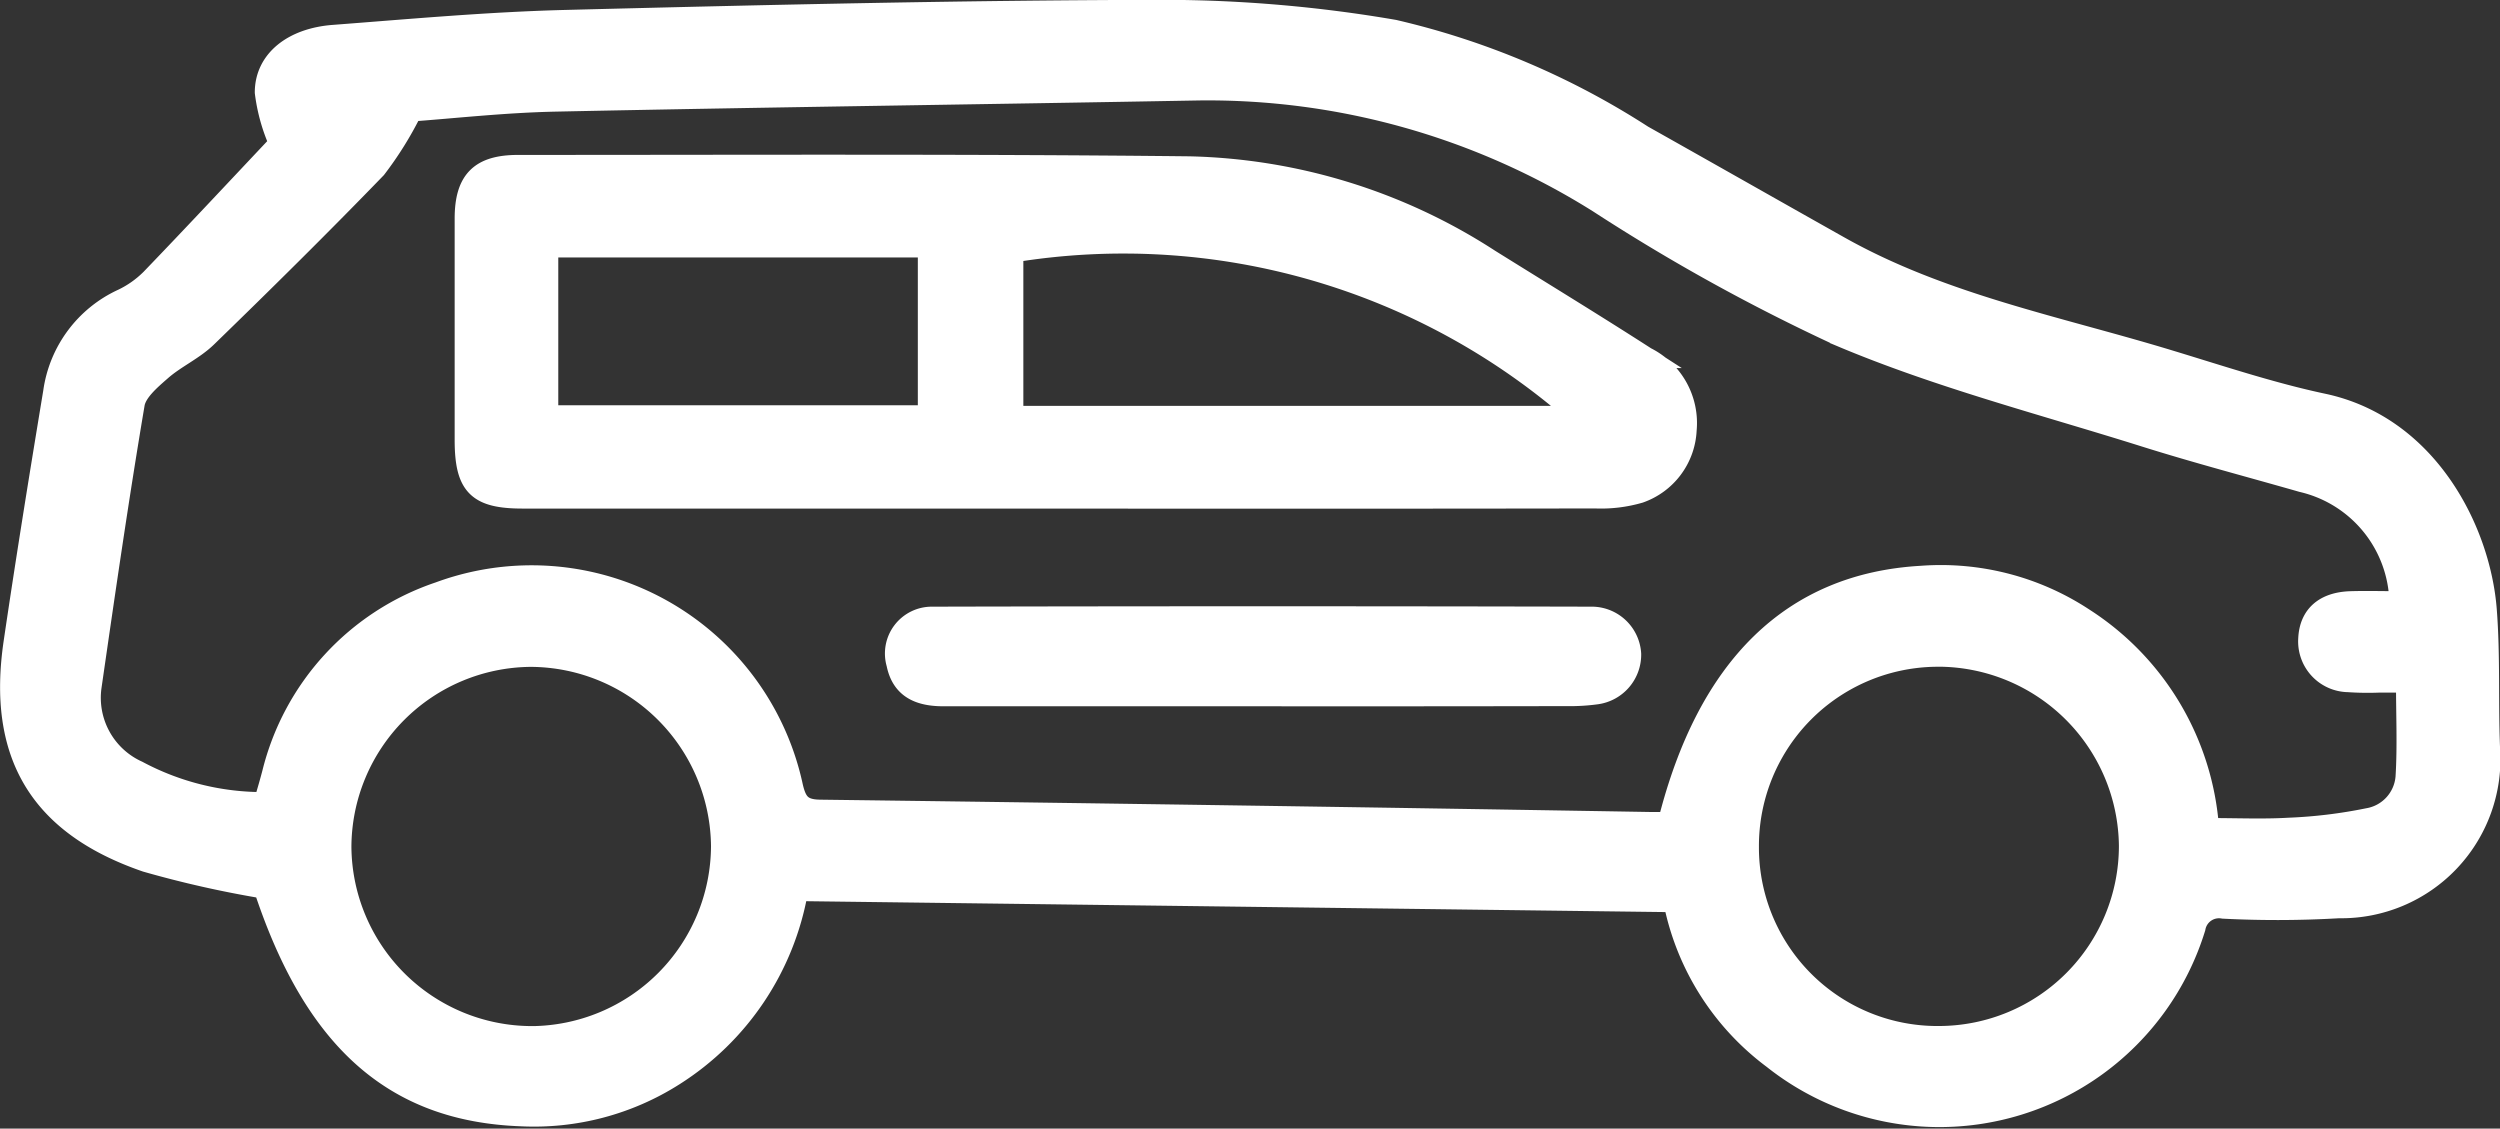
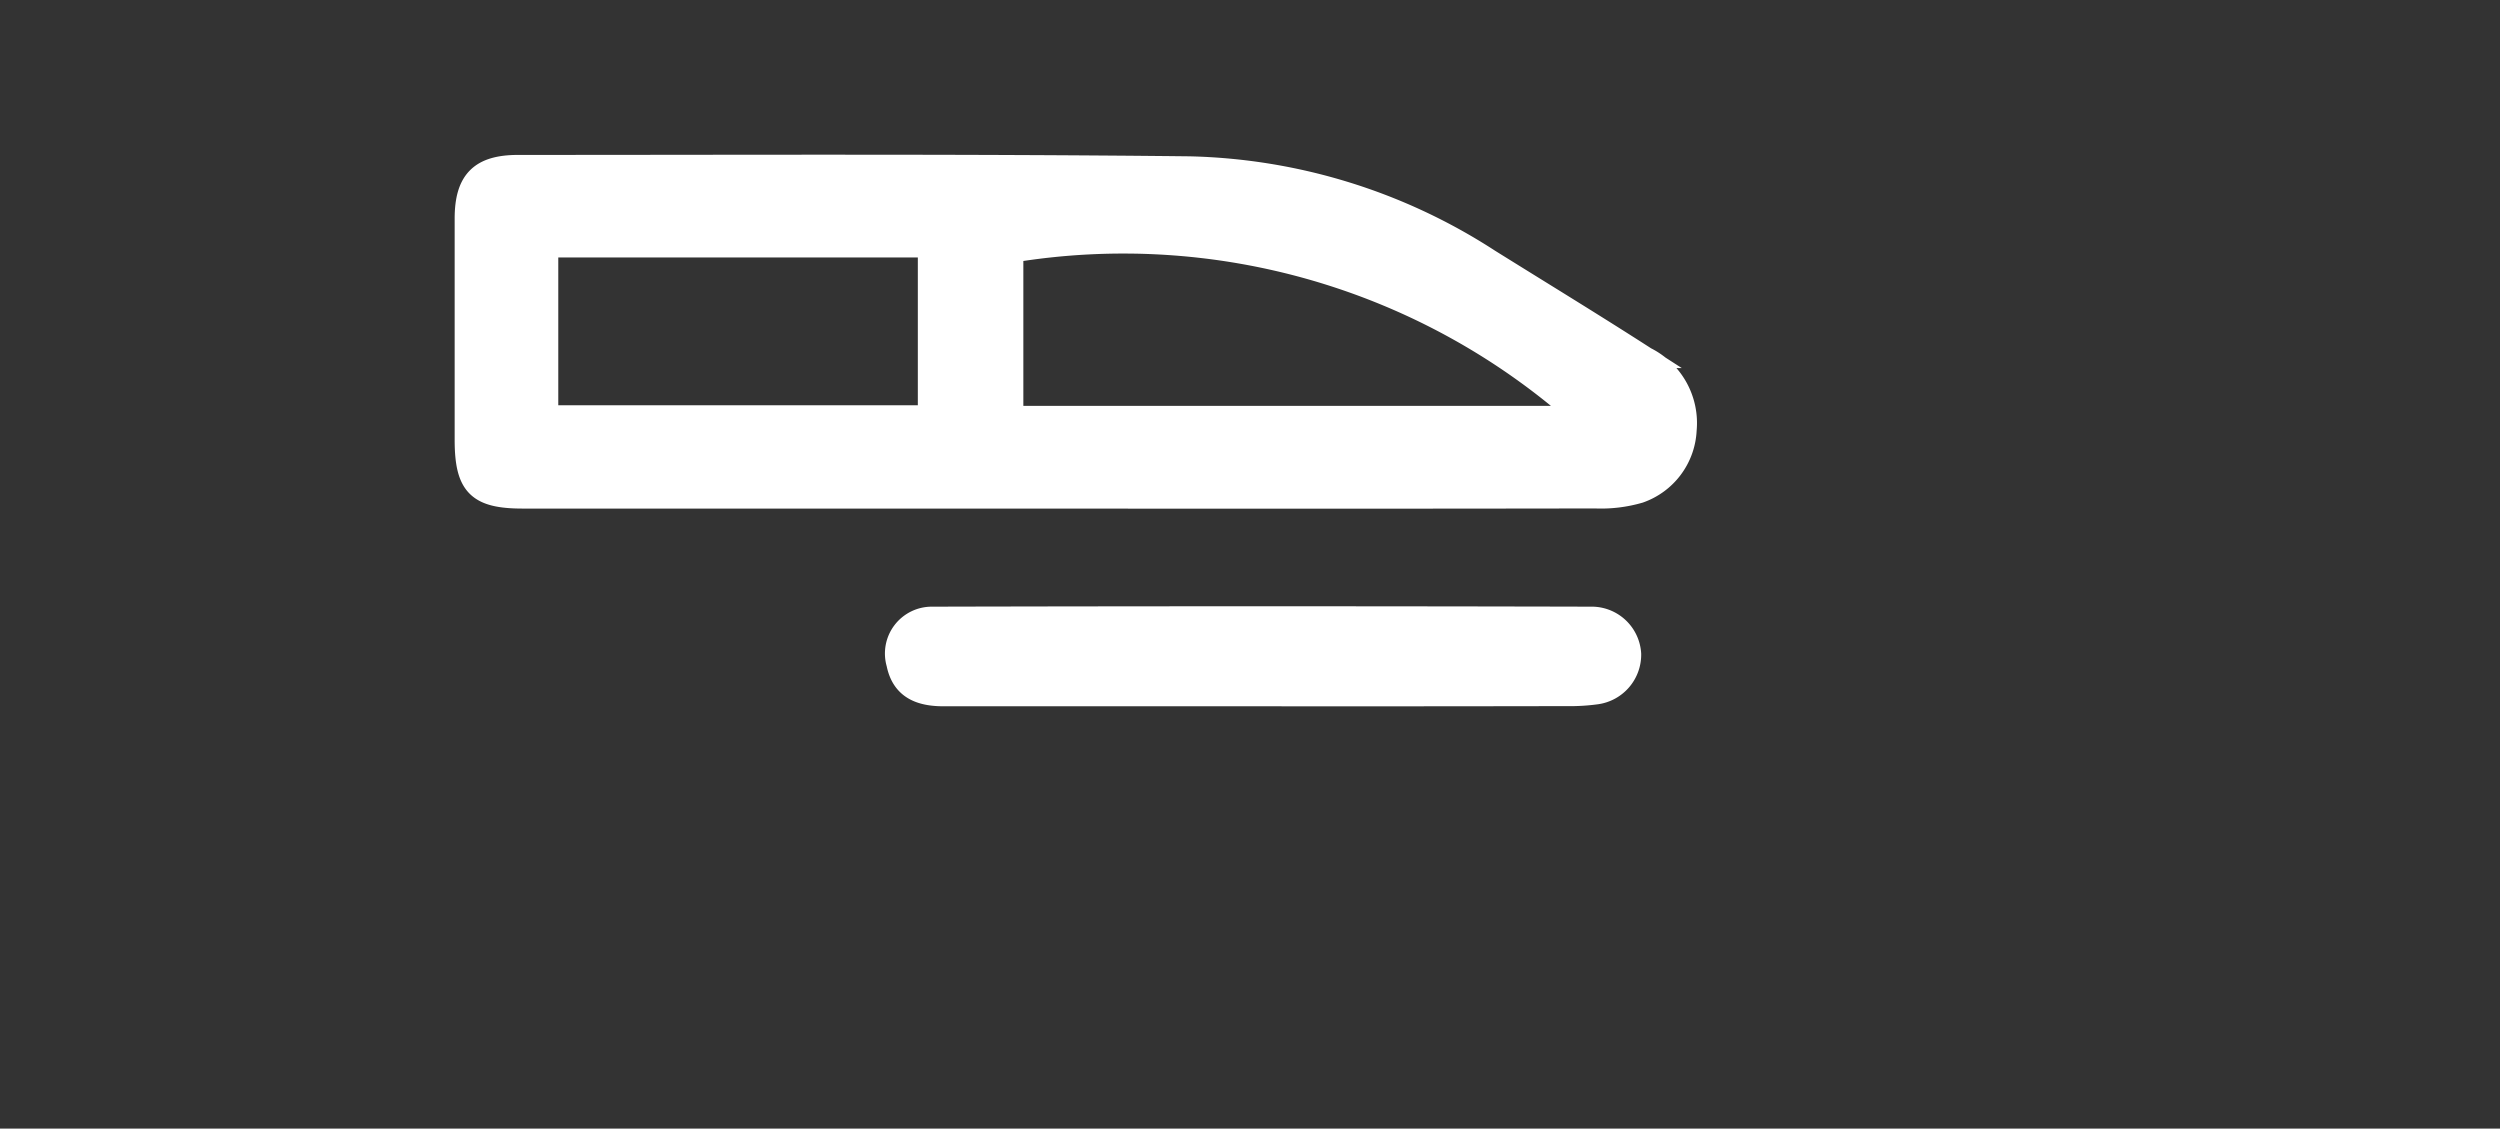
<svg xmlns="http://www.w3.org/2000/svg" width="59.303" height="26.771" viewBox="0 0 59.303 26.771">
  <rect x="0" y="0" width="59.303" height="26.771" fill="#333333" stroke="none" />
  <g id="Grupo_29592" data-name="Grupo 29592" transform="translate(-2.147 -9.51)">
    <g id="Grupo_25065" data-name="Grupo 25065" transform="translate(2.394 9.76)">
-       <path id="Trazado_31" data-name="Trazado 31" d="M-986.167-481.451l-20.789-.263a6.514,6.514,0,0,1-2.934,4.384,6.177,6.177,0,0,1-3.627.958c-3.007-.111-4.9-1.791-6.091-5.4a25.16,25.16,0,0,1-2.8-.631c-2.536-.873-3.523-2.548-3.132-5.2.292-1.982.612-3.961.939-5.938a2.853,2.853,0,0,1,1.639-2.2,2.444,2.444,0,0,0,.672-.476c1.032-1.072,2.048-2.161,3.047-3.22a4.247,4.247,0,0,1-.338-1.21c0-.761.654-1.278,1.615-1.352,1.842-.14,3.685-.309,5.53-.355,4.726-.12,9.454-.231,14.182-.239a32.49,32.49,0,0,1,5.449.472,18.617,18.617,0,0,1,5.895,2.5c1.558.876,3.112,1.759,4.669,2.635,2.456,1.381,5.209,1.9,7.863,2.711,1.2.364,2.389.761,3.61,1.021,2.473.526,3.724,2.994,3.87,4.885.084,1.087.034,2.183.077,3.274a3.527,3.527,0,0,1-3.573,3.788,25.221,25.221,0,0,1-2.74.01.578.578,0,0,0-.673.467,6.343,6.343,0,0,1-10.008,3.1A6.133,6.133,0,0,1-986.167-481.451Zm-33.486-2.344a.593.593,0,0,0,.08-.12c.057-.19.111-.38.162-.572a6.059,6.059,0,0,1,3.952-4.3,6.33,6.33,0,0,1,8.383,4.609c.09.38.21.552.651.558q9.836.126,19.672.292c.155,0,.311,0,.454,0,.929-3.7,2.943-5.665,6-5.84a6.158,6.158,0,0,1,3.853,1,6.472,6.472,0,0,1,2.96,4.984c.675,0,1.292.028,1.905-.008a11.654,11.654,0,0,0,1.875-.227,1.085,1.085,0,0,0,.906-.989c.045-.725.011-1.456.011-2.251-.241,0-.454,0-.667,0a6.735,6.735,0,0,1-.715-.011.954.954,0,0,1-.937-1.021c.026-.543.371-.854.992-.874.387-.012.774,0,1.169,0a3,3,0,0,0-2.322-2.849c-1.241-.356-2.49-.684-3.721-1.071-2.421-.762-4.9-1.4-7.228-2.383a45.558,45.558,0,0,1-5.73-3.165,17.44,17.44,0,0,0-9.5-2.673c-5.085.093-10.17.159-15.255.265-1.222.026-2.442.164-3.409.233a8.27,8.27,0,0,1-.846,1.359c-1.312,1.356-2.656,2.683-4.012,4-.32.311-.755.5-1.093.8-.253.221-.579.5-.629.791-.376,2.229-.7,4.468-1.023,6.706a1.911,1.911,0,0,0,1.105,2.007A6.307,6.307,0,0,0-1019.654-483.8Zm6.383,5.547a4.54,4.54,0,0,0,4.511-4.522,4.546,4.546,0,0,0-4.53-4.5,4.538,4.538,0,0,0-4.5,4.522A4.536,4.536,0,0,0-1013.271-478.249Zm33.369-9.025a4.5,4.5,0,0,0-4.5,4.522,4.483,4.483,0,0,0,4.534,4.5,4.524,4.524,0,0,0,4.505-4.523A4.546,4.546,0,0,0-979.9-487.274Z" transform="translate(1025.628 502.589)" fill="#fff" stroke="#fff" stroke-width="0.5" />
      <path id="Trazado_32" data-name="Trazado 32" d="M-966.355-479.334h-12.751c-1.077,0-1.366-.293-1.366-1.384,0-1.747,0-3.494,0-5.241,0-.905.354-1.265,1.259-1.264,5.3,0,10.606-.025,15.908.033a13.629,13.629,0,0,1,7.128,2.2c1.24.773,2.487,1.533,3.714,2.323a1.738,1.738,0,0,1,.953,1.718,1.655,1.655,0,0,1-1.105,1.485,3.266,3.266,0,0,1-1.05.127Q-960.009-479.327-966.355-479.334Zm12.316-1.937a16.293,16.293,0,0,0-13.443-3.9v3.9Zm-24.475-4.02v4.007h9.029v-4.007Z" transform="translate(991.26 490.898)" fill="#fff" stroke="#fff" stroke-width="0.5" />
      <path id="Trazado_33" data-name="Trazado 33" d="M-929.058-440.508q-3.754,0-7.508,0c-.549,0-.986-.158-1.107-.758a.861.861,0,0,1,.841-1.105q7.835-.019,15.671,0a.927.927,0,0,1,.892.871.938.938,0,0,1-.807.946,4.633,4.633,0,0,1-.711.042Q-925.424-440.505-929.058-440.508Z" transform="translate(958.703 456.762)" fill="#fff" stroke="#fff" stroke-width="0.5" />
    </g>
  </g>
</svg>